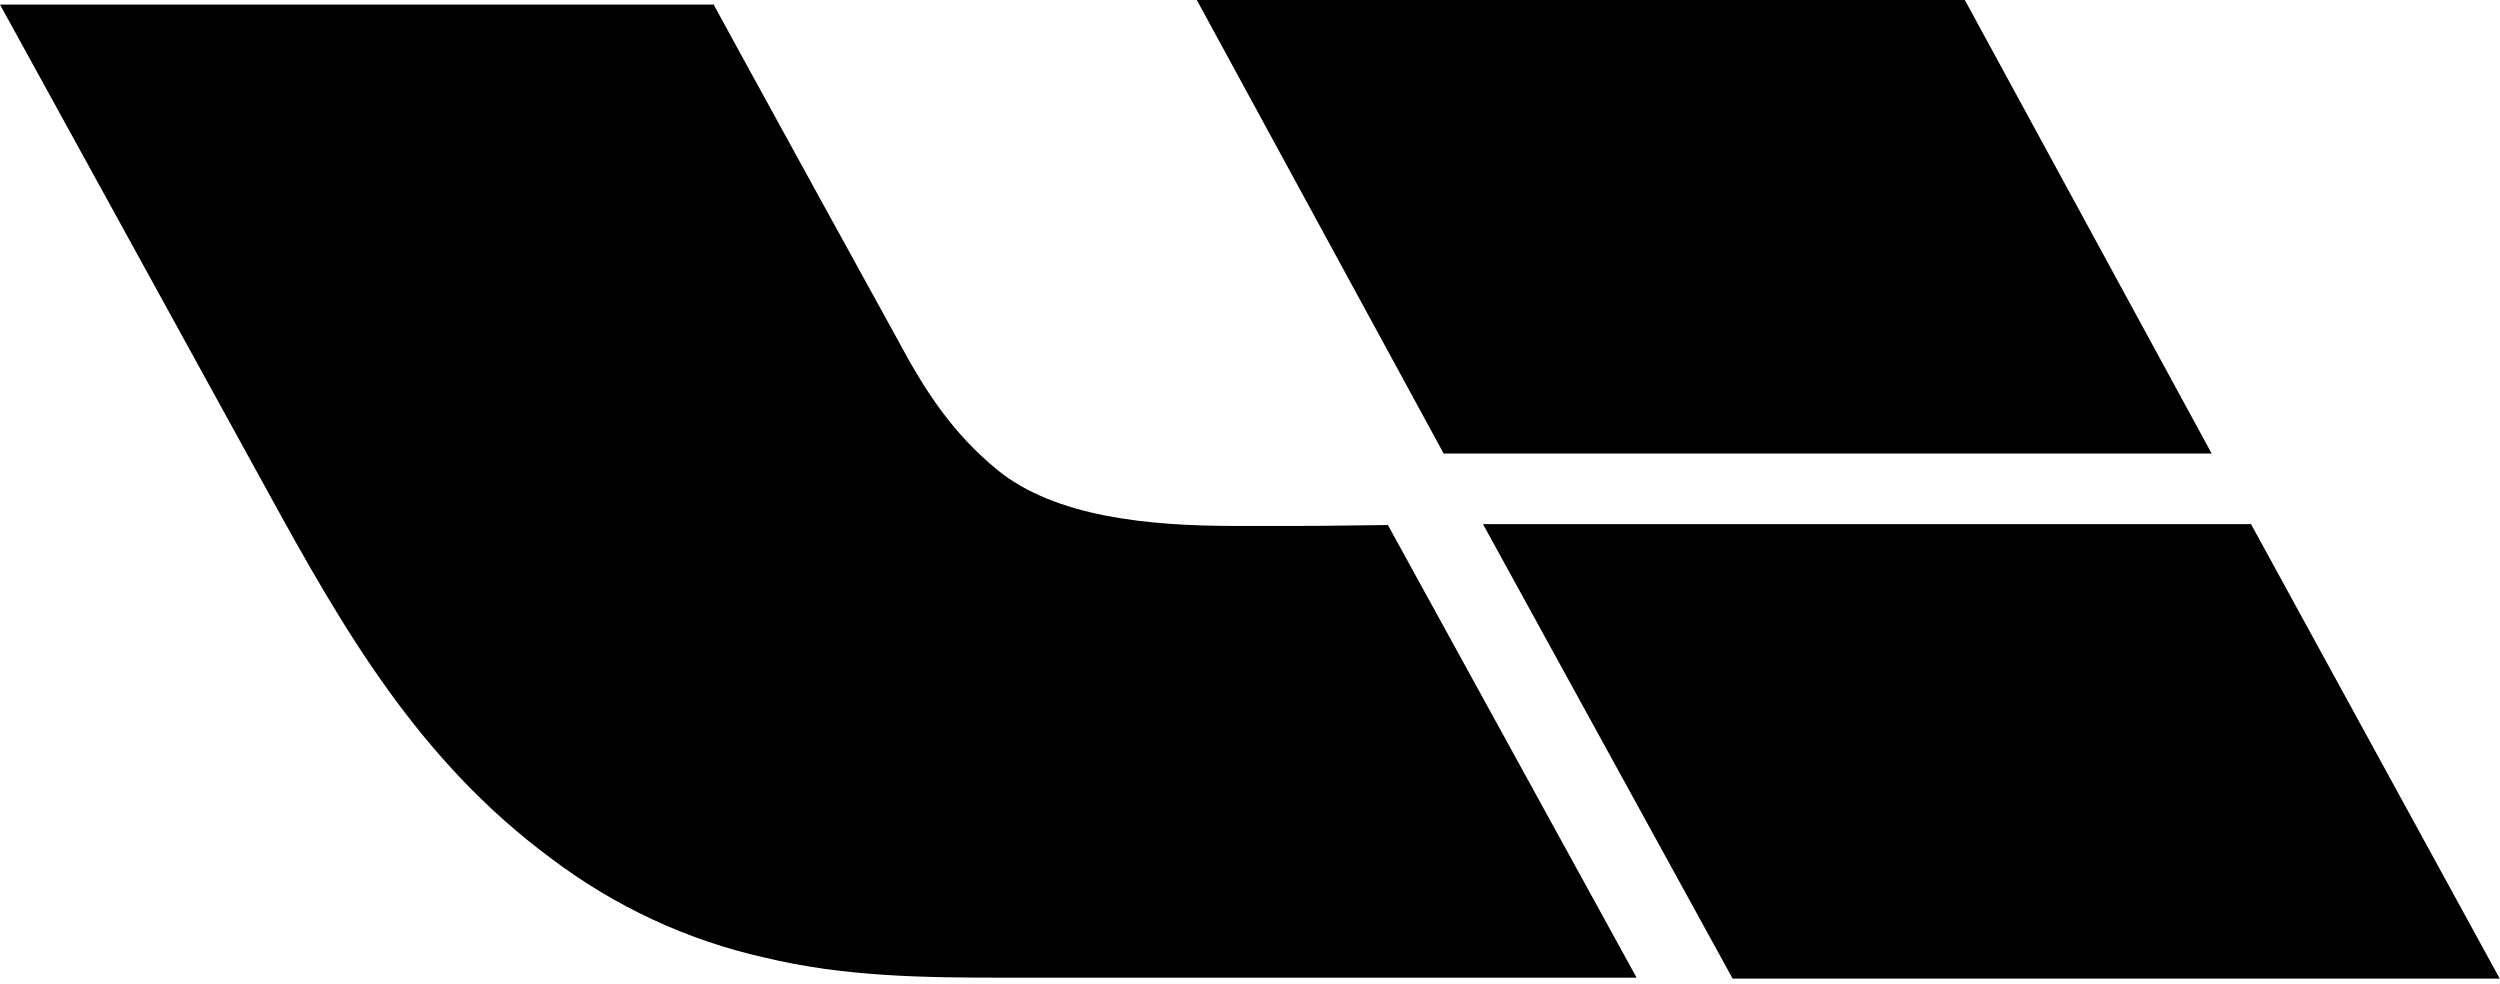
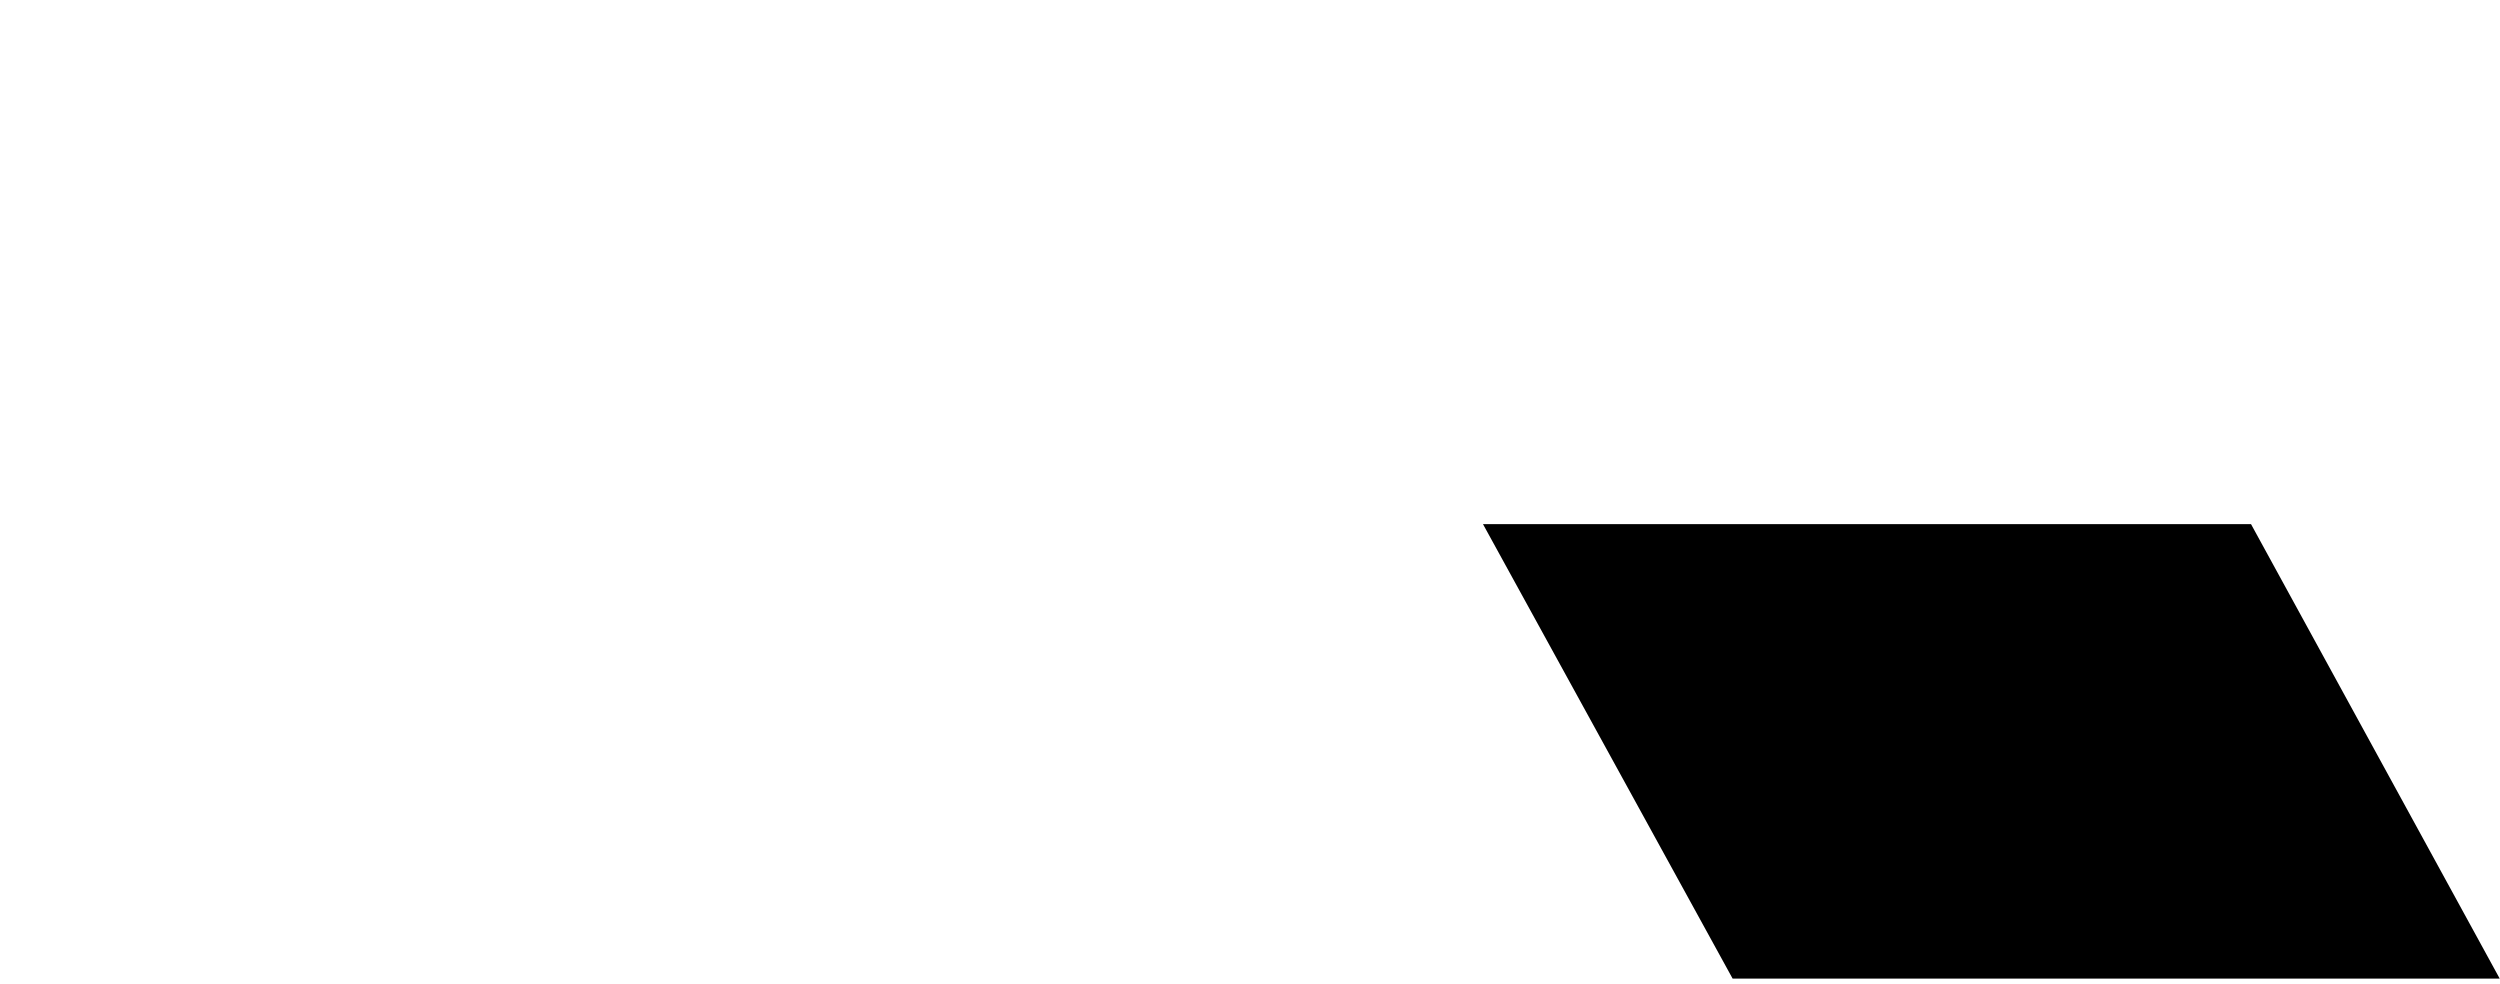
<svg xmlns="http://www.w3.org/2000/svg" width="61" height="24" viewBox="0 0 61 24" fill="none">
  <path d="M54.925 12.789L60.993 23.878H42.276L36.185 12.789H54.925Z" fill="black" />
-   <path d="M17.401 0.089C17.602 0.469 21.729 7.981 21.93 8.339C22.577 9.546 23.246 10.575 24.339 11.469C25.745 12.609 27.998 12.833 30.139 12.833H31.59C32.259 12.833 31.857 12.833 33.865 12.811L36.899 18.333L39.933 23.855H24.495C22.532 23.855 20.591 23.833 18.65 23.363C16.754 22.939 14.992 22.111 13.452 20.949C10.217 18.556 8.388 15.382 6.514 11.961L3.257 6.036L0 0.112H17.401V0.089Z" fill="black" />
-   <path d="M47.942 0L53.965 11.067H35.226L29.202 0H47.942Z" fill="black" />
</svg>